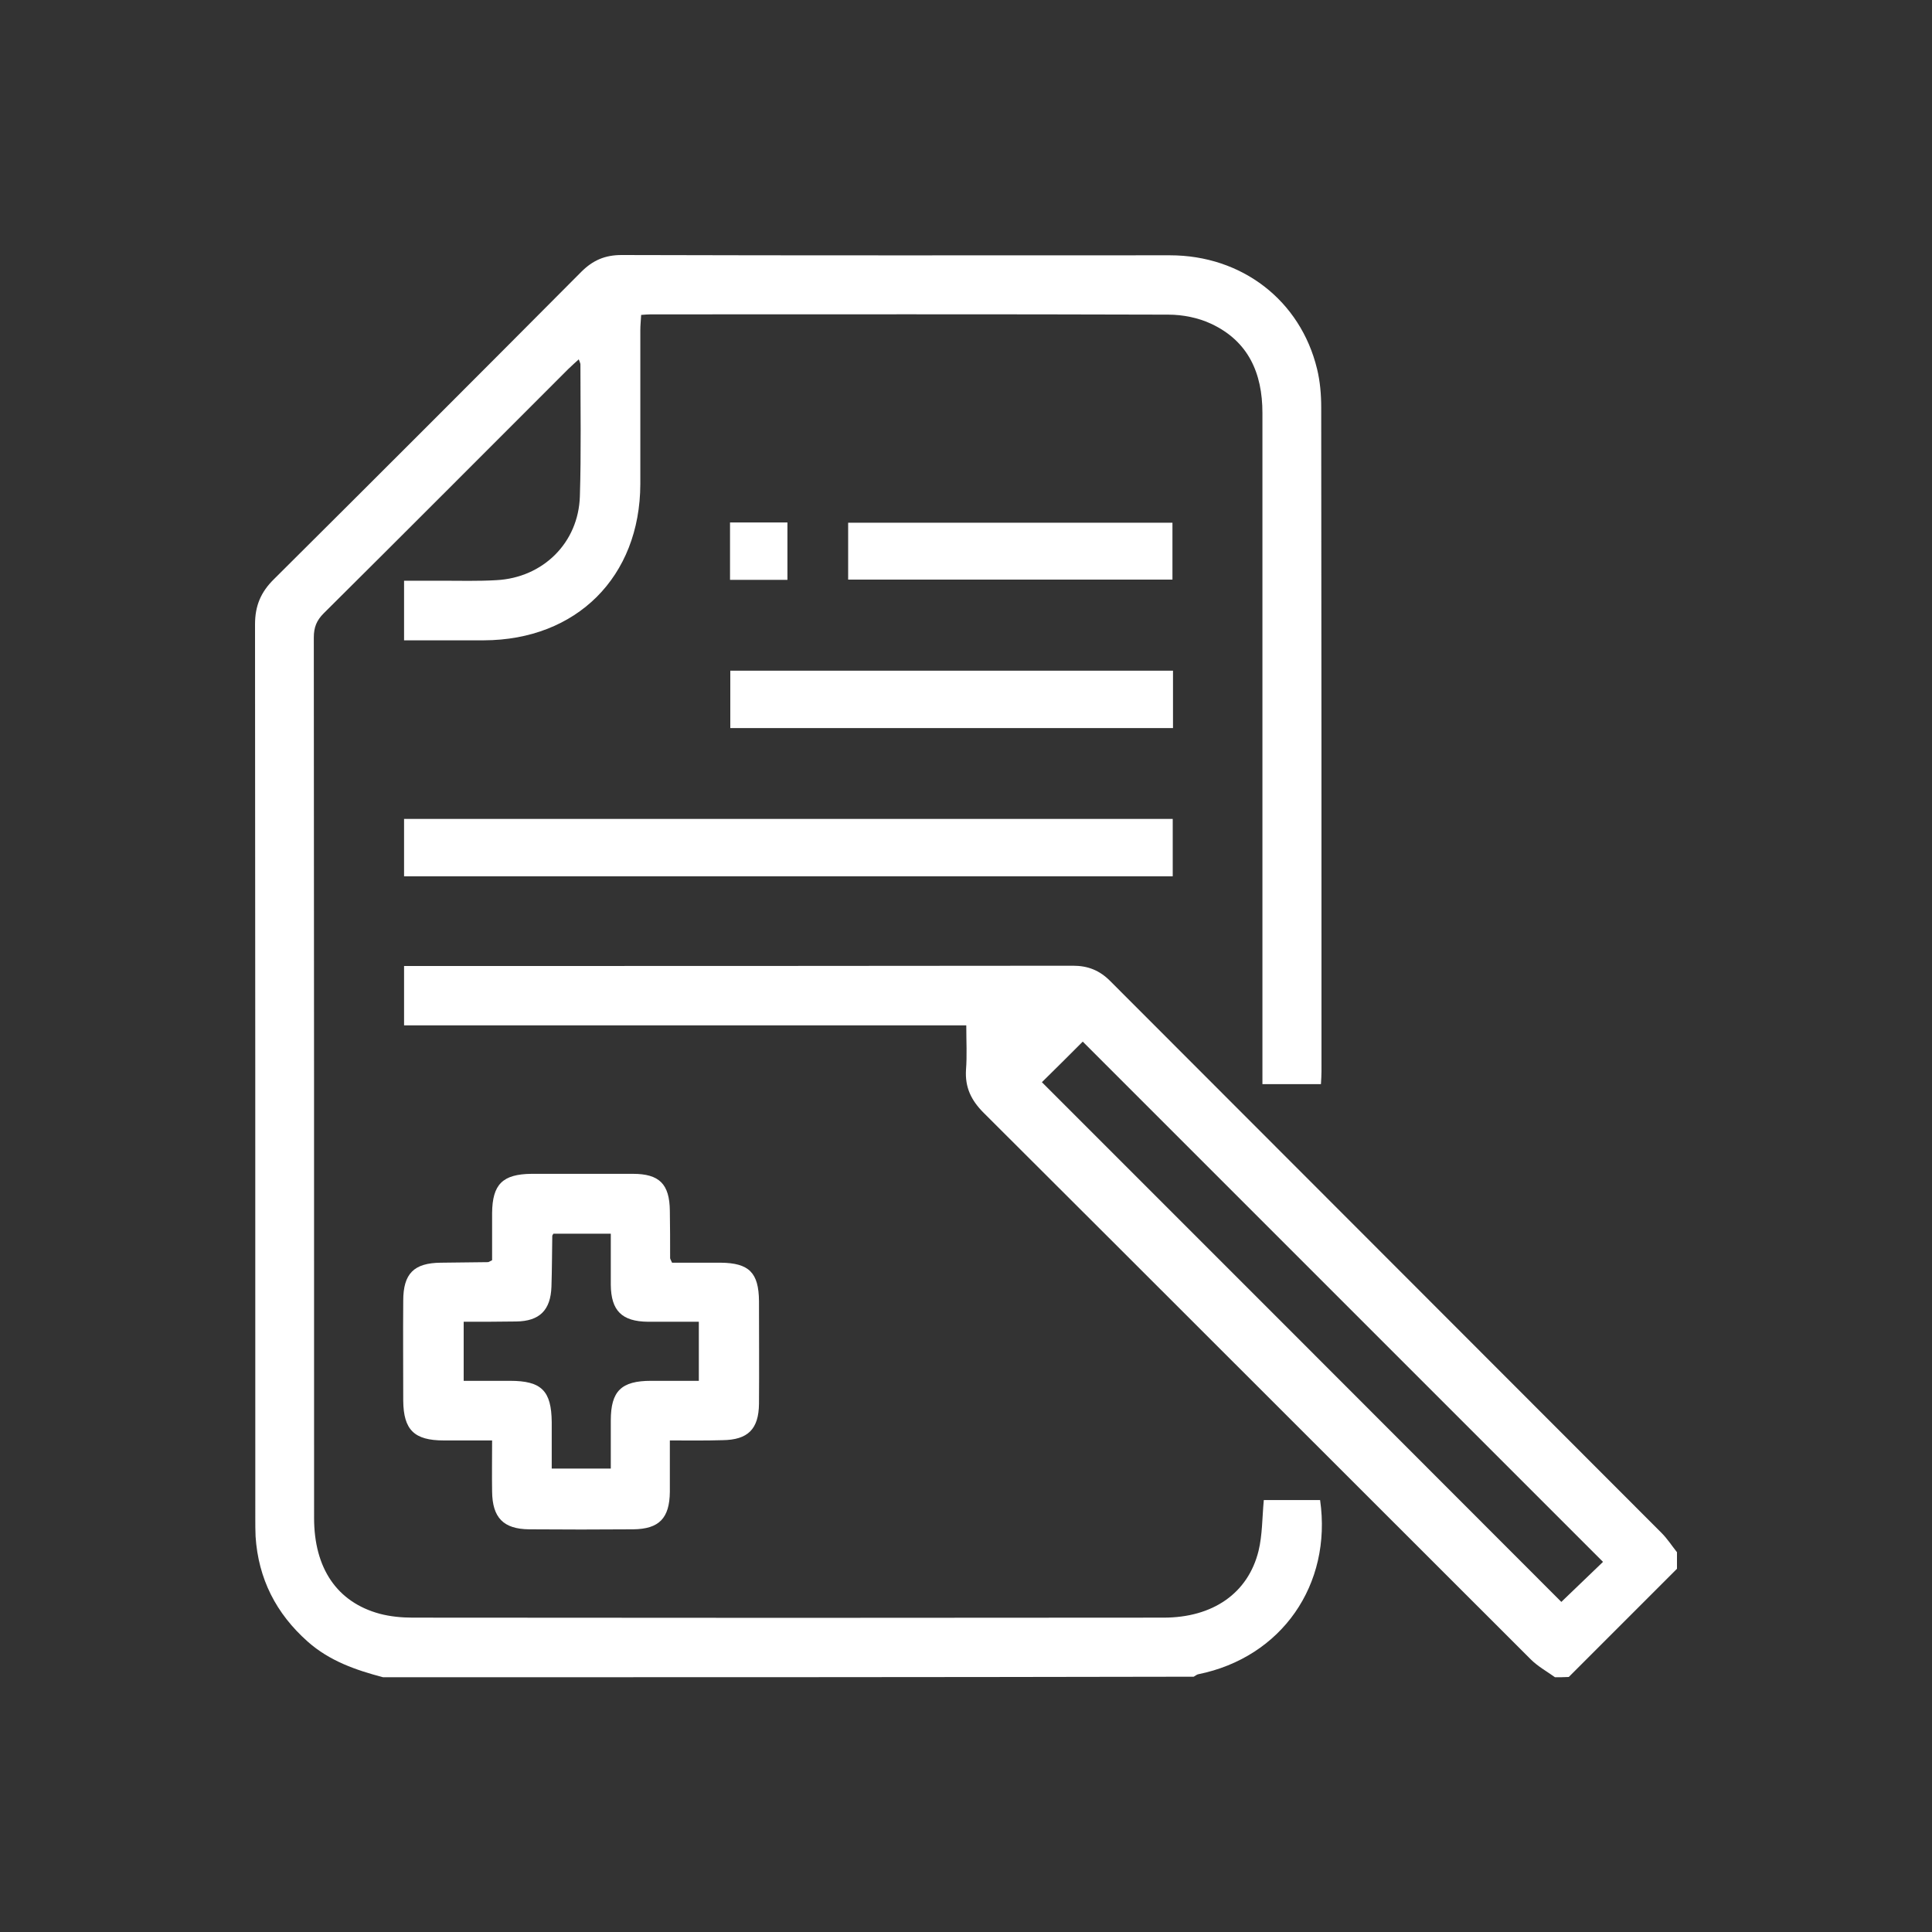
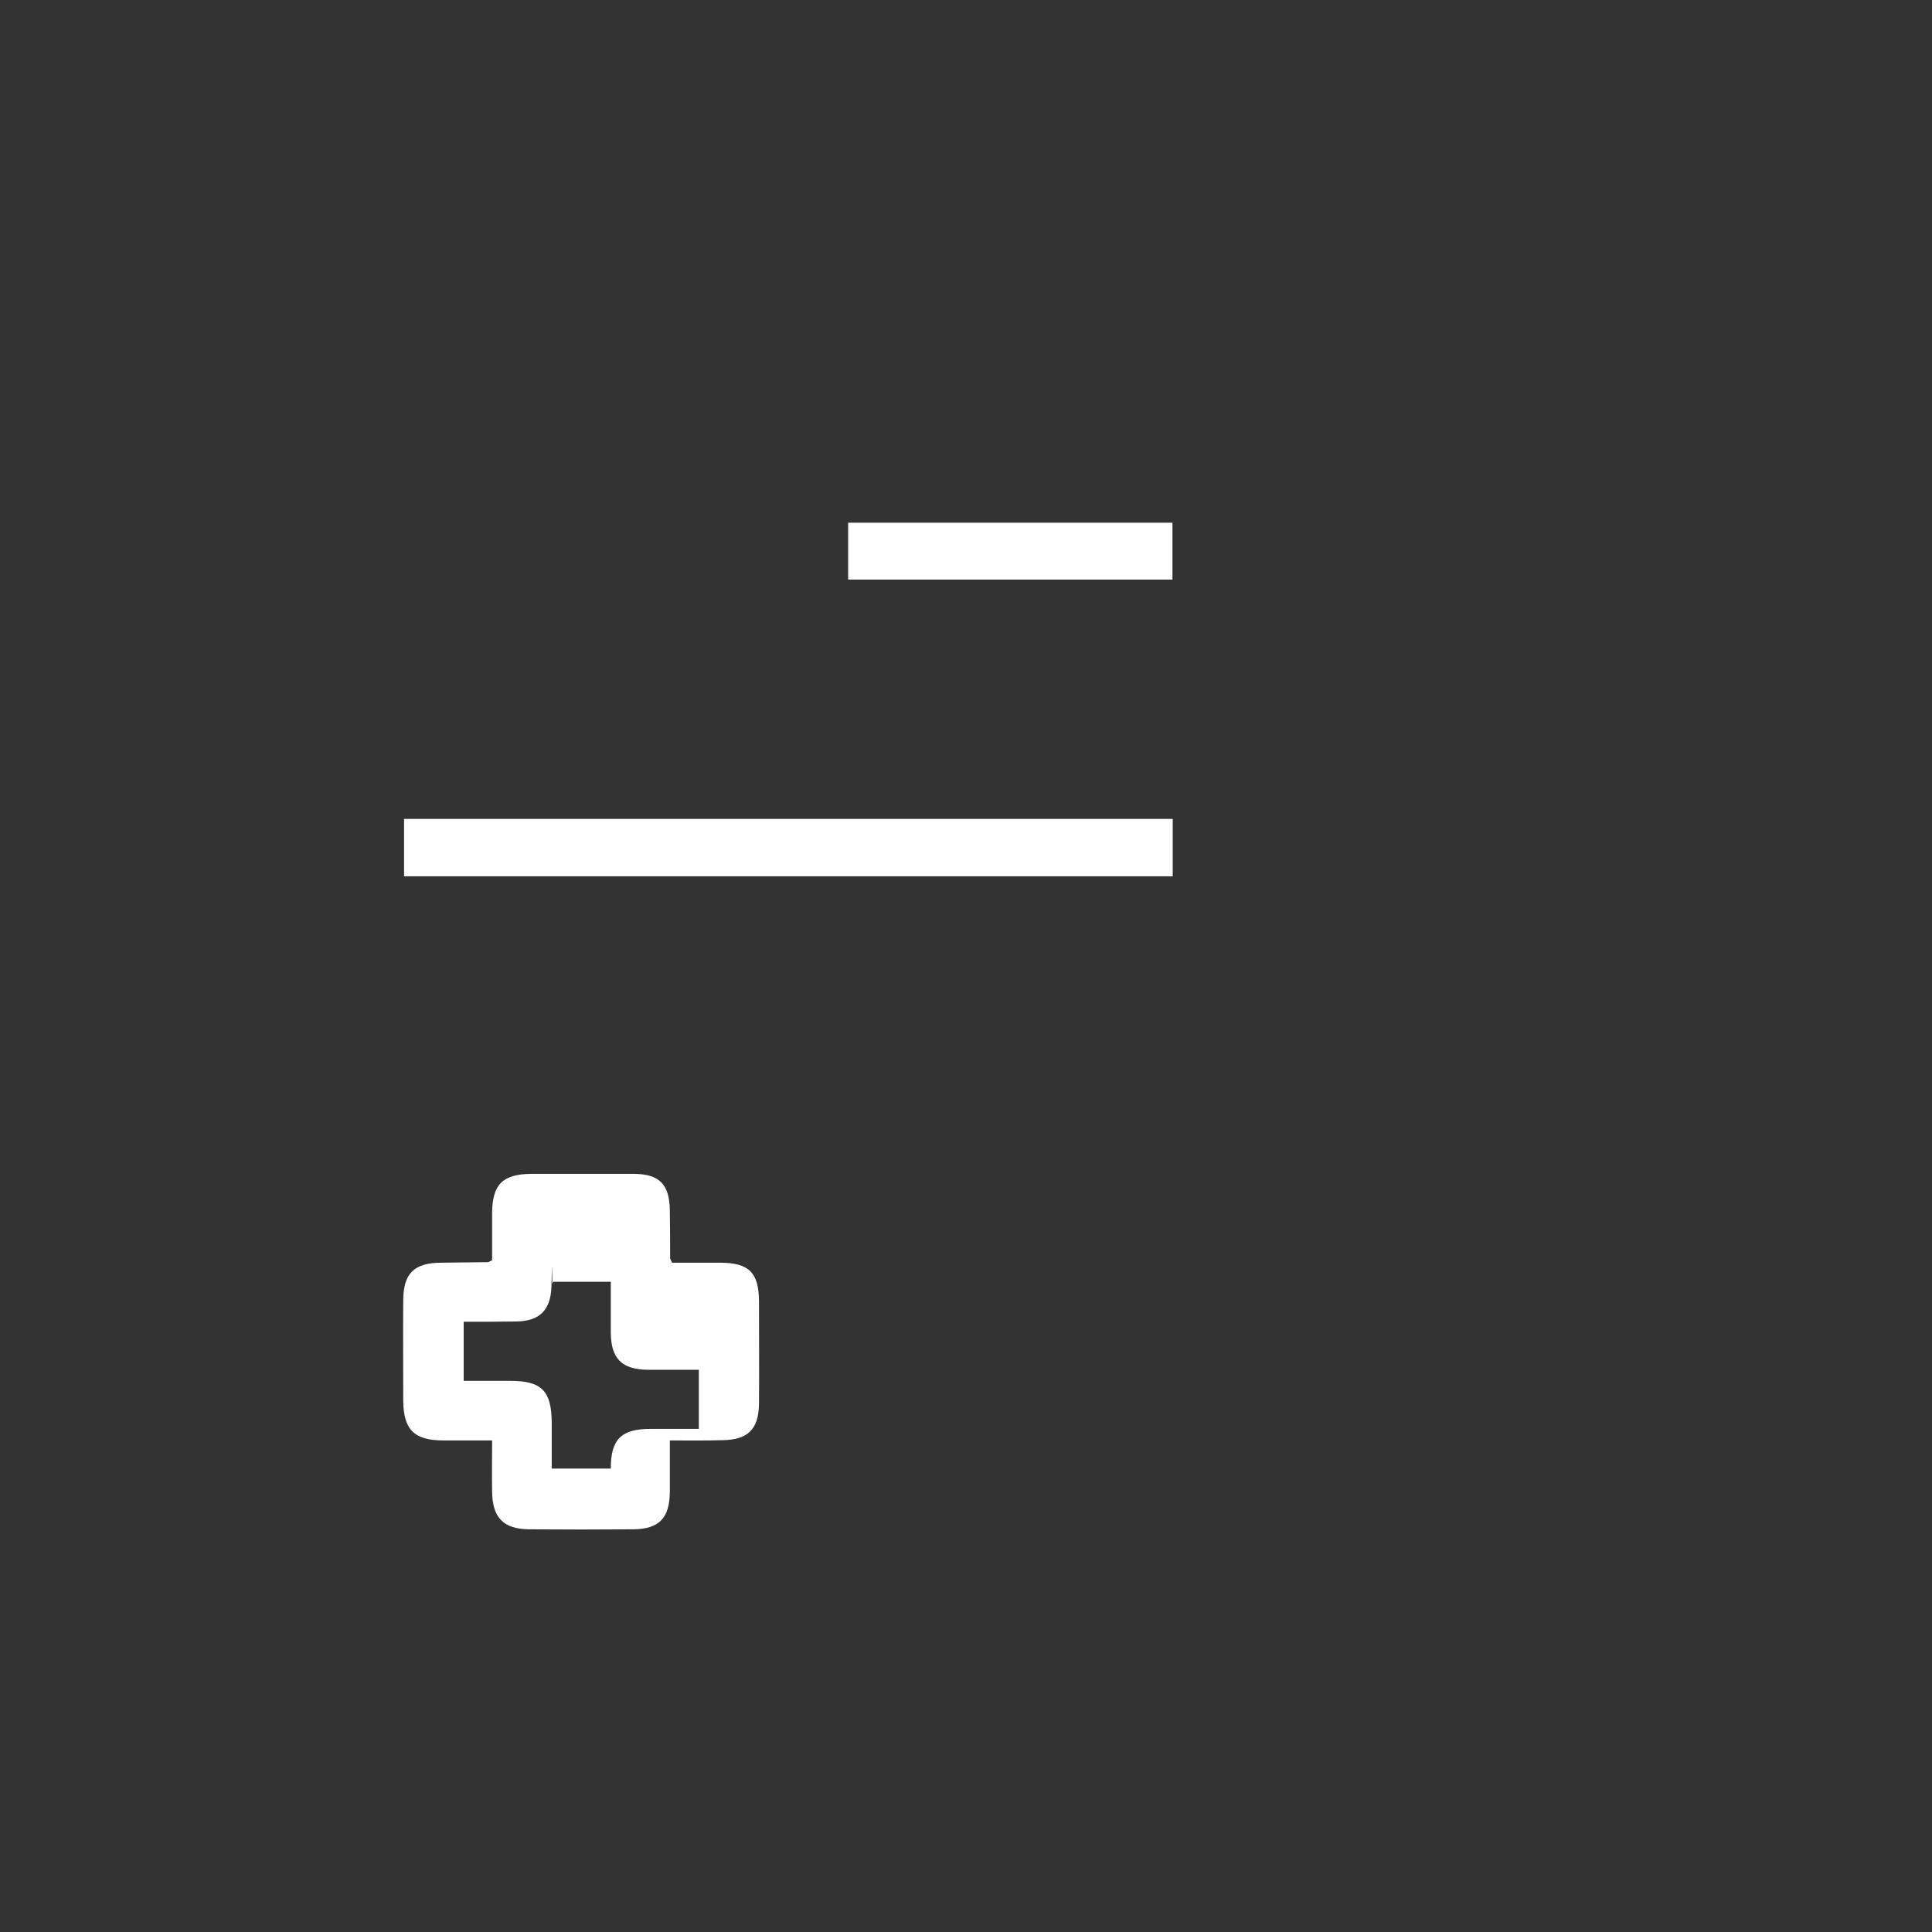
<svg xmlns="http://www.w3.org/2000/svg" id="Layer_1" x="0px" y="0px" viewBox="0 0 70 70" style="enable-background:new 0 0 70 70;" xml:space="preserve">
  <rect x="0" y="0" width="70" height="70" fill="#333333" stroke="none" />
  <style type="text/css">	.st0{fill:#FFFFFF;stroke:#FFFFFF;stroke-width:0.5;stroke-miterlimit:10;}	.st1{fill:#FFFFFF;}</style>
  <g>
-     <path class="st1" d="M13.88,60.77c-0.99-0.26-1.94-0.59-2.73-1.29C10,58.46,9.36,57.2,9.26,55.67c-0.01-0.22-0.01-0.44-0.01-0.65  c0-10.8,0-21.6-0.01-32.4c0-0.67,0.21-1.17,0.69-1.64c3.72-3.7,7.43-7.41,11.13-11.13c0.42-0.42,0.86-0.61,1.46-0.61  c6.62,0.02,13.25,0.01,19.87,0.01c2.61,0,4.73,1.64,5.33,4.12c0.11,0.45,0.15,0.93,0.15,1.39c0.01,8.02,0.01,16.03,0.01,24.05  c0,0.15-0.01,0.29-0.02,0.47c-0.7,0-1.38,0-2.12,0c0-0.24,0-0.46,0-0.67c0-7.88,0-15.76,0-23.65c0-1.44-0.51-2.6-1.86-3.23  c-0.47-0.22-1.03-0.33-1.55-0.33c-6.25-0.02-12.51-0.01-18.76-0.01c-0.1,0-0.2,0.01-0.34,0.02c-0.01,0.2-0.03,0.38-0.03,0.55  c0,1.86,0,3.72,0,5.58c-0.01,3.36-2.31,5.65-5.67,5.66c-0.95,0-1.9,0-2.89,0c0-0.73,0-1.4,0-2.16c0.45,0,0.9,0,1.34,0  c0.67,0,1.34,0.02,2.01-0.02c1.68-0.09,2.97-1.35,3.02-3.04c0.05-1.59,0.02-3.19,0.02-4.78c0-0.04-0.03-0.09-0.06-0.18  c-0.14,0.13-0.26,0.23-0.38,0.35c-2.95,2.95-5.9,5.91-8.86,8.85c-0.26,0.26-0.36,0.51-0.36,0.88c0.01,10.63,0.01,21.26,0.01,31.9  c0,1.82,0.83,3.05,2.38,3.47c0.38,0.1,0.79,0.14,1.19,0.14c9.07,0.01,18.14,0.01,27.21,0c1.78,0,3.06-0.88,3.44-2.42  c0.14-0.58,0.13-1.19,0.19-1.84c0.66,0,1.35,0,2.04,0c0.44,3.07-1.4,5.7-4.41,6.31c-0.06,0.01-0.11,0.06-0.17,0.09  C33.46,60.77,23.67,60.77,13.88,60.77z" />
-     <path class="st1" d="M56.34,60.77c-0.29-0.21-0.62-0.39-0.88-0.65c-6.61-6.6-13.21-13.21-19.82-19.8  c-0.45-0.45-0.68-0.92-0.64-1.56c0.04-0.51,0.01-1.03,0.01-1.61c-6.8,0-13.57,0-20.37,0c0-0.73,0-1.41,0-2.15c0.2,0,0.38,0,0.55,0  c7.9,0,15.79,0,23.69-0.01c0.54,0,0.96,0.17,1.34,0.55c6.66,6.67,13.32,13.33,19.98,20c0.21,0.21,0.37,0.46,0.56,0.7  c0,0.2,0,0.4,0,0.6c-1.31,1.31-2.62,2.62-3.92,3.92C56.67,60.77,56.5,60.77,56.34,60.77z M58.08,56.59  c-6.3-6.3-12.6-12.6-18.85-18.85c-0.49,0.49-1.02,1.02-1.48,1.47c6.27,6.27,12.57,12.57,18.82,18.83  C57.06,57.57,57.59,57.06,58.08,56.59z" />
-     <path class="st1" d="M24.27,52.19c0,0.66,0,1.26,0,1.86c-0.01,0.96-0.39,1.35-1.33,1.36c-1.26,0.01-2.51,0.01-3.77,0  c-0.93-0.01-1.33-0.42-1.34-1.37c-0.01-0.6,0-1.2,0-1.85c-0.62,0-1.19,0-1.75,0c-1.07,0-1.46-0.38-1.47-1.44  c0-1.21-0.01-2.41,0-3.62c0-0.99,0.39-1.37,1.36-1.38c0.57-0.01,1.14-0.01,1.71-0.02c0.03,0,0.06-0.03,0.15-0.07  c0-0.55,0-1.13,0-1.71c0.01-1.04,0.38-1.41,1.43-1.42c1.22,0,2.45,0,3.67,0c0.96,0,1.33,0.37,1.34,1.34  c0.01,0.57,0.01,1.14,0.01,1.71c0,0.03,0.02,0.06,0.07,0.17c0.56,0,1.16,0,1.76,0c1.03,0.01,1.38,0.36,1.39,1.39  c0,1.24,0.01,2.48,0,3.72c-0.01,0.92-0.4,1.31-1.32,1.32C25.55,52.2,24.94,52.19,24.27,52.19z M16.8,47.89c0,0.74,0,1.42,0,2.14  c0.58,0,1.13,0,1.68,0c1.14,0,1.5,0.36,1.51,1.5c0,0.56,0,1.12,0,1.68c0.75,0,1.43,0,2.14,0c0-0.6,0-1.17,0-1.74  c0-1.07,0.38-1.44,1.46-1.44c0.58,0,1.16,0,1.73,0c0-0.76,0-1.43,0-2.14c-0.63,0-1.23,0-1.84,0c-0.95-0.01-1.34-0.4-1.35-1.34  c0-0.61,0-1.23,0-1.85c-0.74,0-1.42,0-2.08,0c-0.02,0.04-0.04,0.06-0.04,0.07C20,45.39,20,46.01,19.98,46.62  c-0.03,0.85-0.43,1.25-1.28,1.26C18.08,47.89,17.47,47.89,16.8,47.89z" />
+     <path class="st1" d="M24.27,52.19c0,0.66,0,1.26,0,1.86c-0.01,0.96-0.39,1.35-1.33,1.36c-1.26,0.01-2.51,0.01-3.77,0  c-0.93-0.01-1.33-0.42-1.34-1.37c-0.01-0.6,0-1.2,0-1.85c-0.62,0-1.19,0-1.75,0c-1.07,0-1.46-0.38-1.47-1.44  c0-1.21-0.01-2.41,0-3.62c0-0.99,0.39-1.37,1.36-1.38c0.57-0.01,1.14-0.01,1.71-0.02c0.03,0,0.06-0.03,0.15-0.07  c0-0.55,0-1.13,0-1.71c0.01-1.04,0.38-1.41,1.43-1.42c1.22,0,2.45,0,3.67,0c0.96,0,1.33,0.37,1.34,1.34  c0.01,0.57,0.01,1.14,0.01,1.71c0,0.03,0.02,0.06,0.07,0.17c0.56,0,1.16,0,1.76,0c1.03,0.01,1.38,0.36,1.39,1.39  c0,1.24,0.01,2.48,0,3.72c-0.01,0.92-0.4,1.31-1.32,1.32C25.55,52.2,24.94,52.19,24.27,52.19z M16.8,47.89c0,0.74,0,1.42,0,2.14  c0.58,0,1.13,0,1.68,0c1.14,0,1.5,0.36,1.51,1.5c0,0.56,0,1.12,0,1.68c0.75,0,1.43,0,2.14,0c0-1.07,0.38-1.44,1.46-1.44c0.58,0,1.16,0,1.73,0c0-0.76,0-1.43,0-2.14c-0.63,0-1.23,0-1.84,0c-0.95-0.01-1.34-0.4-1.35-1.34  c0-0.61,0-1.23,0-1.85c-0.74,0-1.42,0-2.08,0c-0.02,0.04-0.04,0.06-0.04,0.07C20,45.39,20,46.01,19.98,46.62  c-0.03,0.85-0.43,1.25-1.28,1.26C18.08,47.89,17.47,47.89,16.8,47.89z" />
    <path class="st1" d="M14.64,31.75c0-0.7,0-1.38,0-2.08c9.29,0,18.55,0,27.85,0c0,0.69,0,1.37,0,2.08  C33.21,31.75,23.93,31.75,14.64,31.75z" />
-     <path class="st1" d="M42.5,24.3c0,0.7,0,1.37,0,2.08c-5.34,0-10.68,0-16.04,0c0-0.69,0-1.37,0-2.08  C31.79,24.3,37.12,24.3,42.5,24.3z" />
    <path class="st1" d="M30.73,21c0-0.71,0-1.37,0-2.06c3.92,0,7.81,0,11.75,0c0,0.67,0,1.34,0,2.06C38.58,21,34.68,21,30.73,21z" />
-     <path class="st1" d="M26.45,21.01c0-0.7,0-1.38,0-2.08c0.7,0,1.38,0,2.08,0c0,0.69,0,1.36,0,2.08  C27.86,21.01,27.18,21.01,26.45,21.01z" />
  </g>
</svg>